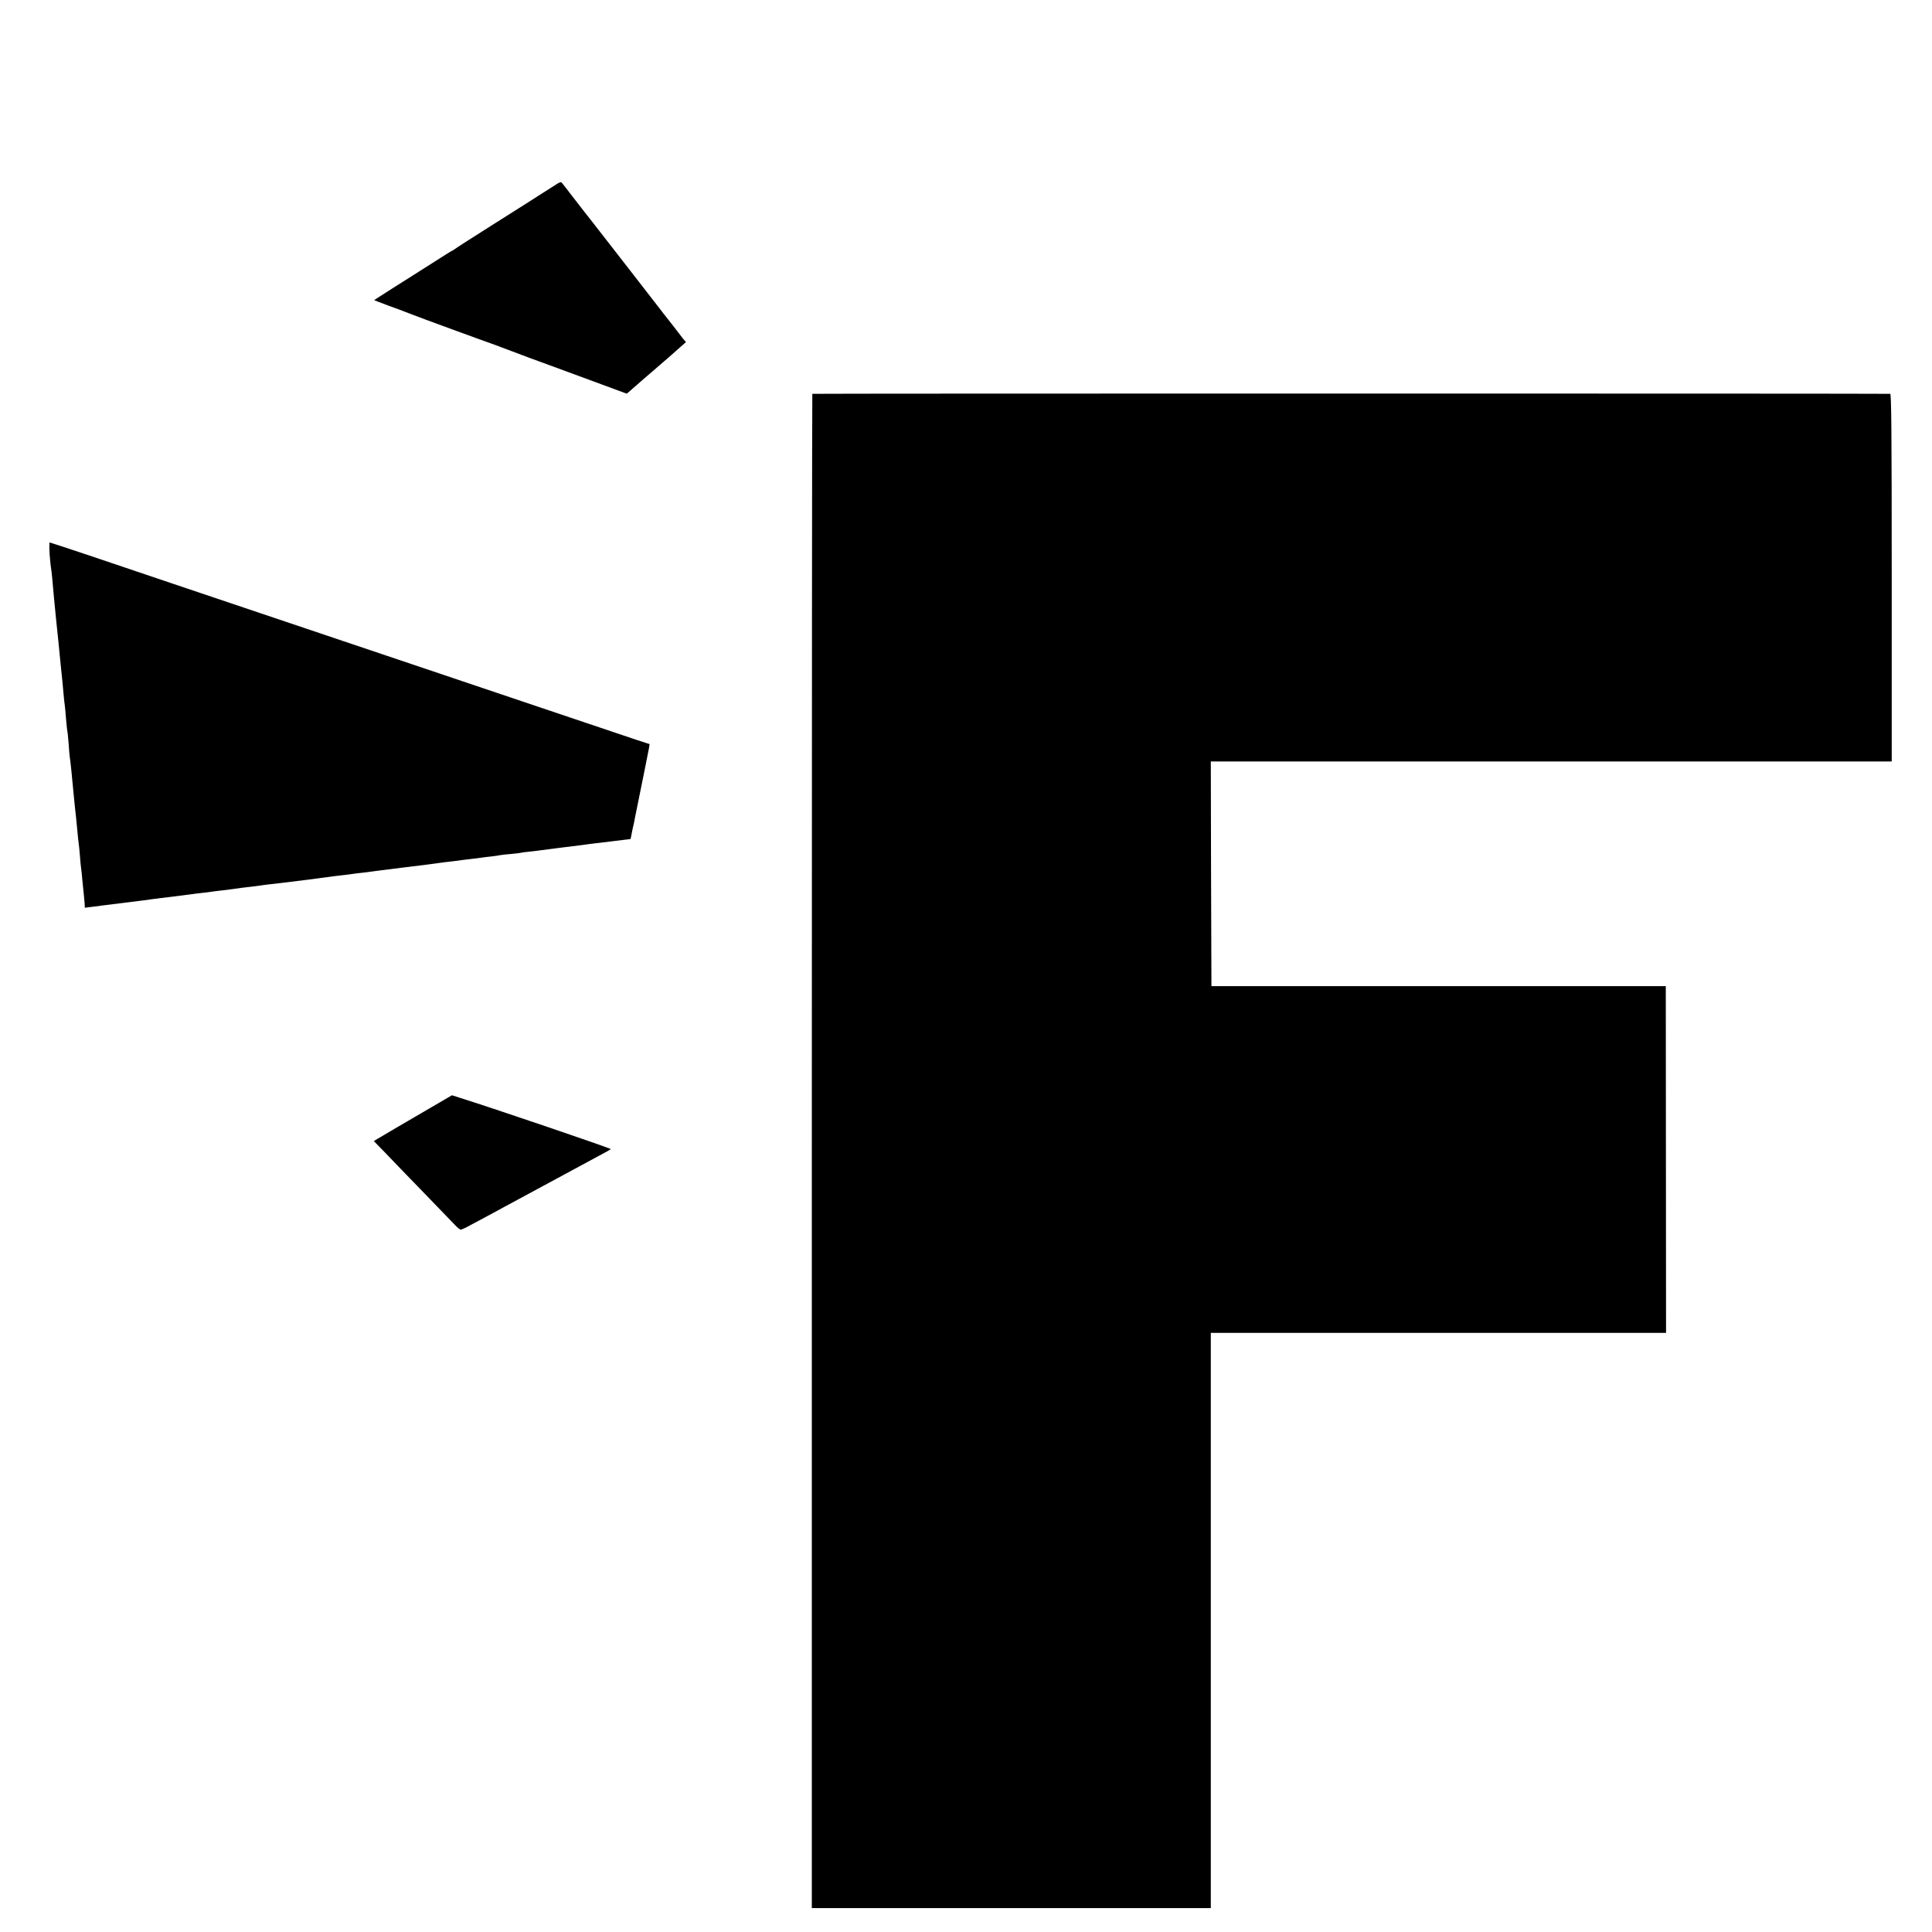
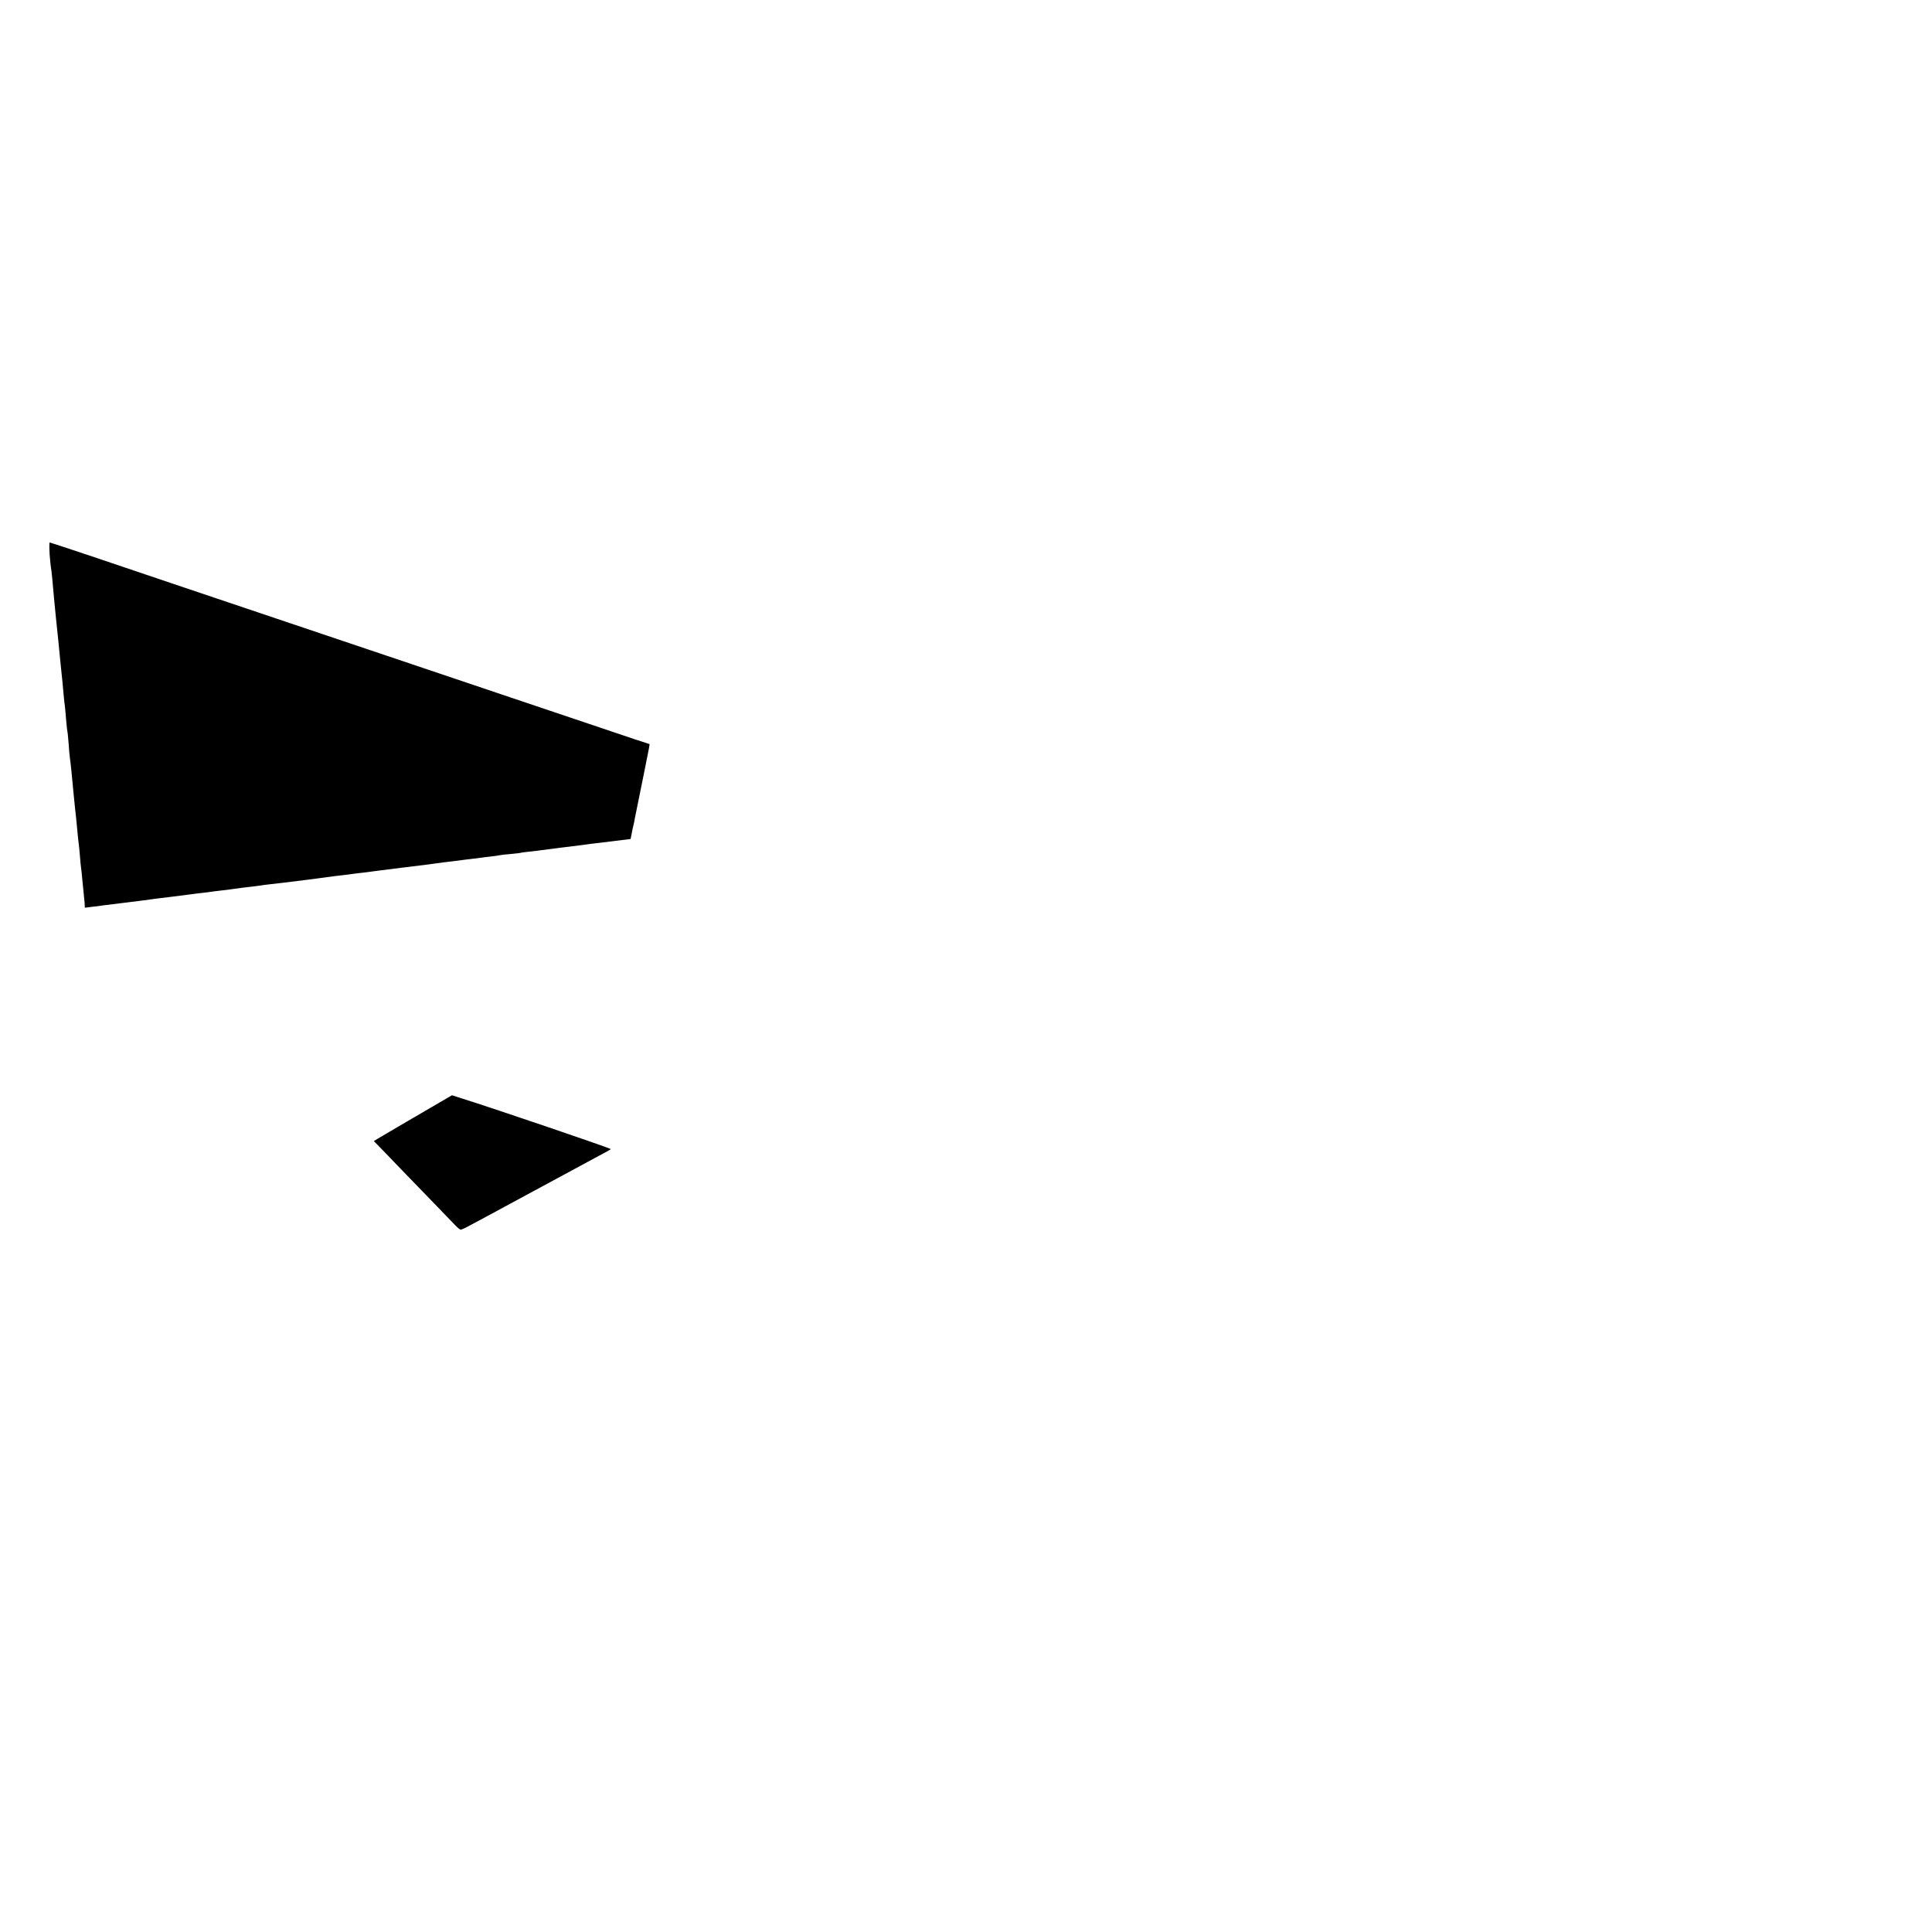
<svg xmlns="http://www.w3.org/2000/svg" version="1.0" width="1535pt" height="1535pt" viewBox="0 0 1535 1535" preserveAspectRatio="xMidYMid meet">
  <g transform="translate(0,1535) scale(0.1,-0.1)" fill="#000000" stroke="none">
-     <path d="M4429 13891 c-14 -9 -65 -42 -115 -73 -49 -32 -224 -143 -389 -247 -165 -104 -305 -194 -310 -199 -6 -5 -15 -11 -21 -13 -6 -2 -70 -42 -143 -89 -73 -47 -144 -92 -159 -101 -25 -15 -314 -199 -319 -203 -1 -1 50 -21 115 -45 64 -23 126 -46 137 -51 11 -4 38 -15 60 -23 53 -21 555 -205 625 -229 30 -11 64 -23 75 -28 11 -4 47 -18 80 -30 33 -12 69 -26 80 -30 11 -5 112 -42 225 -83 113 -41 296 -109 407 -150 l203 -75 127 111 c201 173 254 219 300 261 l43 38 -23 27 c-12 15 -33 42 -47 61 -14 18 -45 59 -70 90 -25 31 -55 70 -67 86 -12 16 -129 167 -260 335 -131 168 -249 321 -263 338 -14 18 -43 56 -66 84 -22 29 -73 95 -114 147 -40 52 -75 98 -79 101 -3 4 -18 -1 -32 -10z" />
-     <path d="M6454 12221 c-2 -2 -4 -2710 -4 -6018 l0 -6013 1585 0 1585 0 0 2285 0 2285 1808 0 1809 0 -1 1378 -1 1377 -1805 0 -1805 0 -3 893 -2 892 2705 0 2705 0 0 1460 c0 1161 -3 1460 -12 1461 -50 3 -8561 3 -8564 0z" />
    <path d="M394 10948 c4 -51 9 -100 11 -108 2 -8 6 -46 10 -85 6 -70 22 -245 30 -320 13 -123 26 -247 30 -295 3 -30 7 -75 10 -100 8 -76 14 -132 20 -205 3 -38 8 -80 10 -91 2 -12 6 -61 10 -110 4 -49 9 -91 10 -94 2 -3 6 -46 10 -95 3 -50 8 -101 10 -115 5 -30 18 -157 30 -290 3 -36 8 -85 11 -110 6 -52 10 -87 19 -185 3 -38 8 -81 10 -95 2 -14 7 -59 10 -100 3 -41 7 -84 9 -95 2 -11 7 -54 10 -95 4 -41 9 -90 11 -109 2 -18 5 -51 7 -73 l2 -40 56 7 c30 3 69 8 85 11 17 2 104 13 195 24 91 11 181 23 200 26 34 5 65 8 153 19 87 11 133 17 157 20 14 2 50 7 80 10 30 3 66 8 80 10 14 2 50 7 80 10 30 3 66 8 80 10 77 11 110 15 156 20 28 3 59 7 70 9 10 2 48 7 84 11 79 9 84 9 290 35 91 12 176 23 190 25 14 2 50 7 80 10 30 3 66 8 80 10 14 2 50 7 80 10 30 3 66 8 80 10 14 2 120 16 235 30 212 26 269 33 315 40 14 2 50 7 80 10 30 3 66 8 80 10 14 2 50 7 80 10 30 3 66 8 80 10 14 2 50 7 80 10 30 3 62 8 70 10 8 2 49 7 90 10 41 4 77 8 80 10 3 1 34 6 70 9 36 4 76 8 90 11 14 2 84 11 155 20 72 9 148 18 170 21 47 7 40 6 232 29 l153 19 7 35 c4 20 8 38 8 41 1 3 4 19 8 35 4 17 9 41 11 55 4 20 30 149 72 355 2 11 8 43 14 70 17 84 20 99 26 131 l5 32 -108 35 c-59 20 -416 140 -793 267 -377 127 -833 281 -1015 342 -181 61 -622 209 -980 330 -357 120 -756 254 -885 298 -129 43 -402 136 -607 205 -205 69 -375 125 -378 125 -4 0 -4 -42 -1 -92z" />
    <path d="M3428 6553 c-194 -113 -392 -229 -430 -252 l-28 -17 87 -89 c47 -50 186 -193 309 -320 122 -126 236 -245 253 -262 17 -18 36 -33 42 -33 6 0 43 17 82 39 172 92 215 115 262 141 77 42 649 351 750 405 50 26 94 51 98 55 6 5 -946 329 -1209 411 l-53 17 -163 -95z" />
  </g>
</svg>